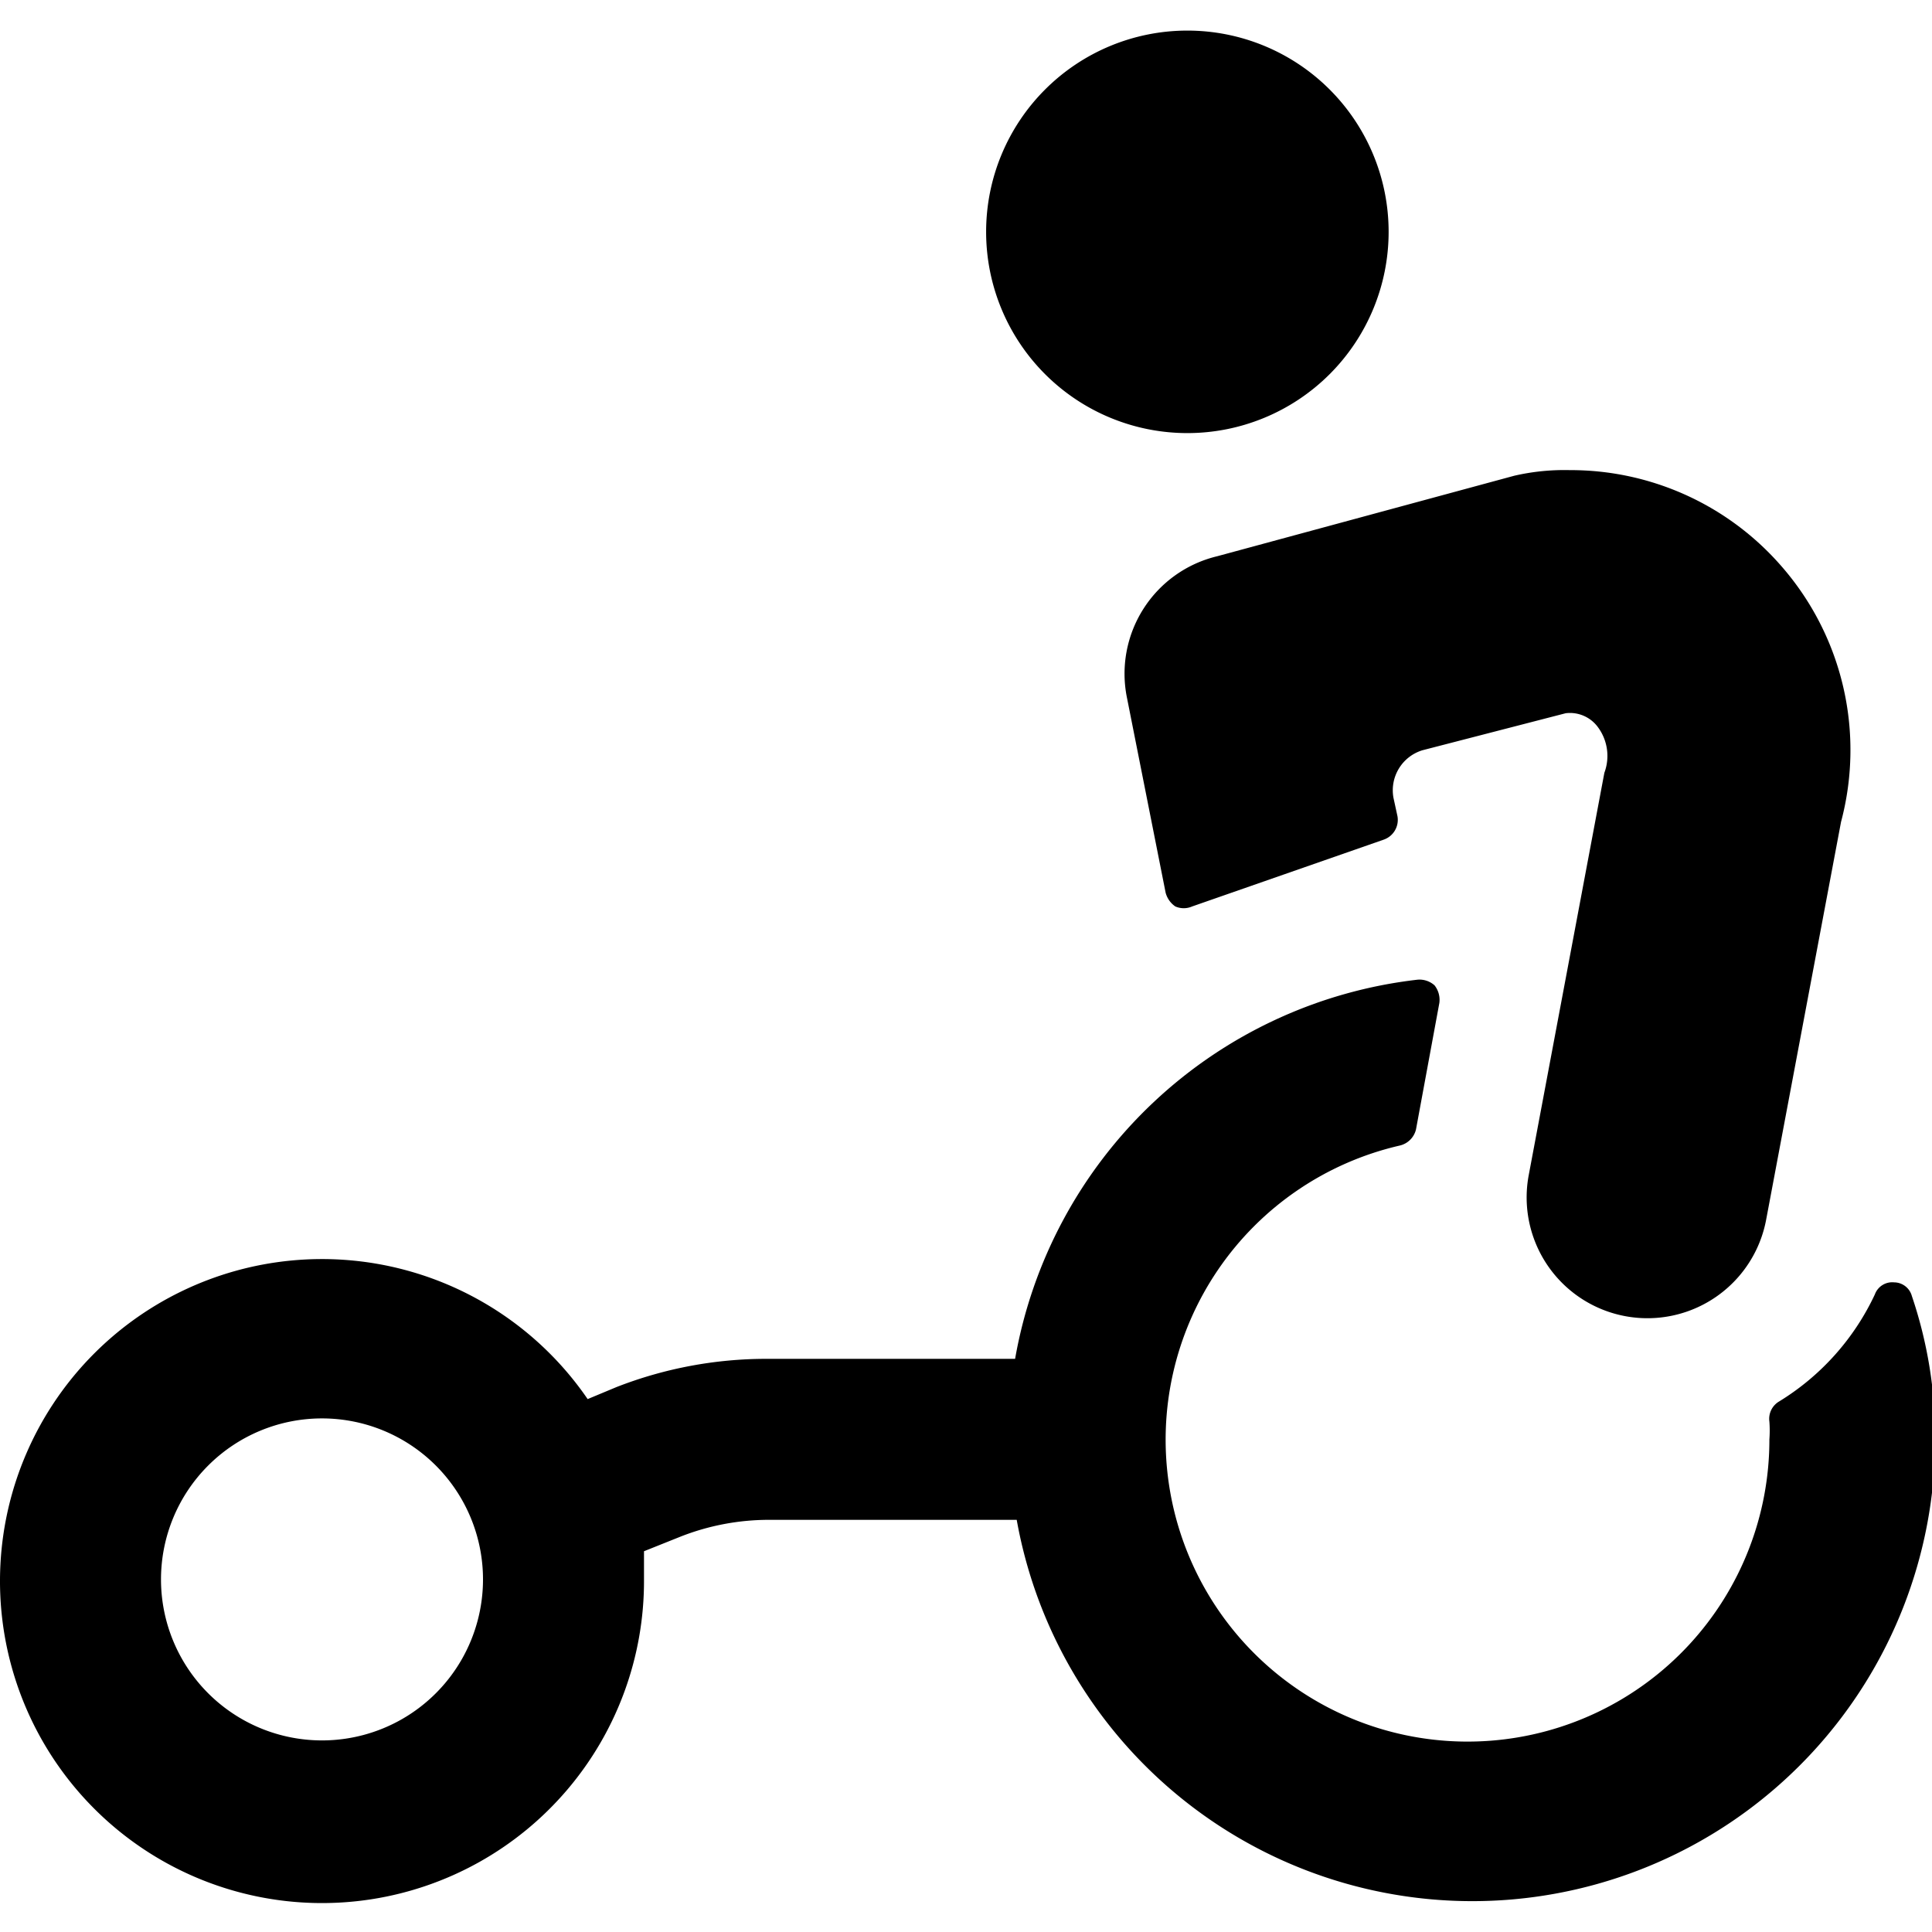
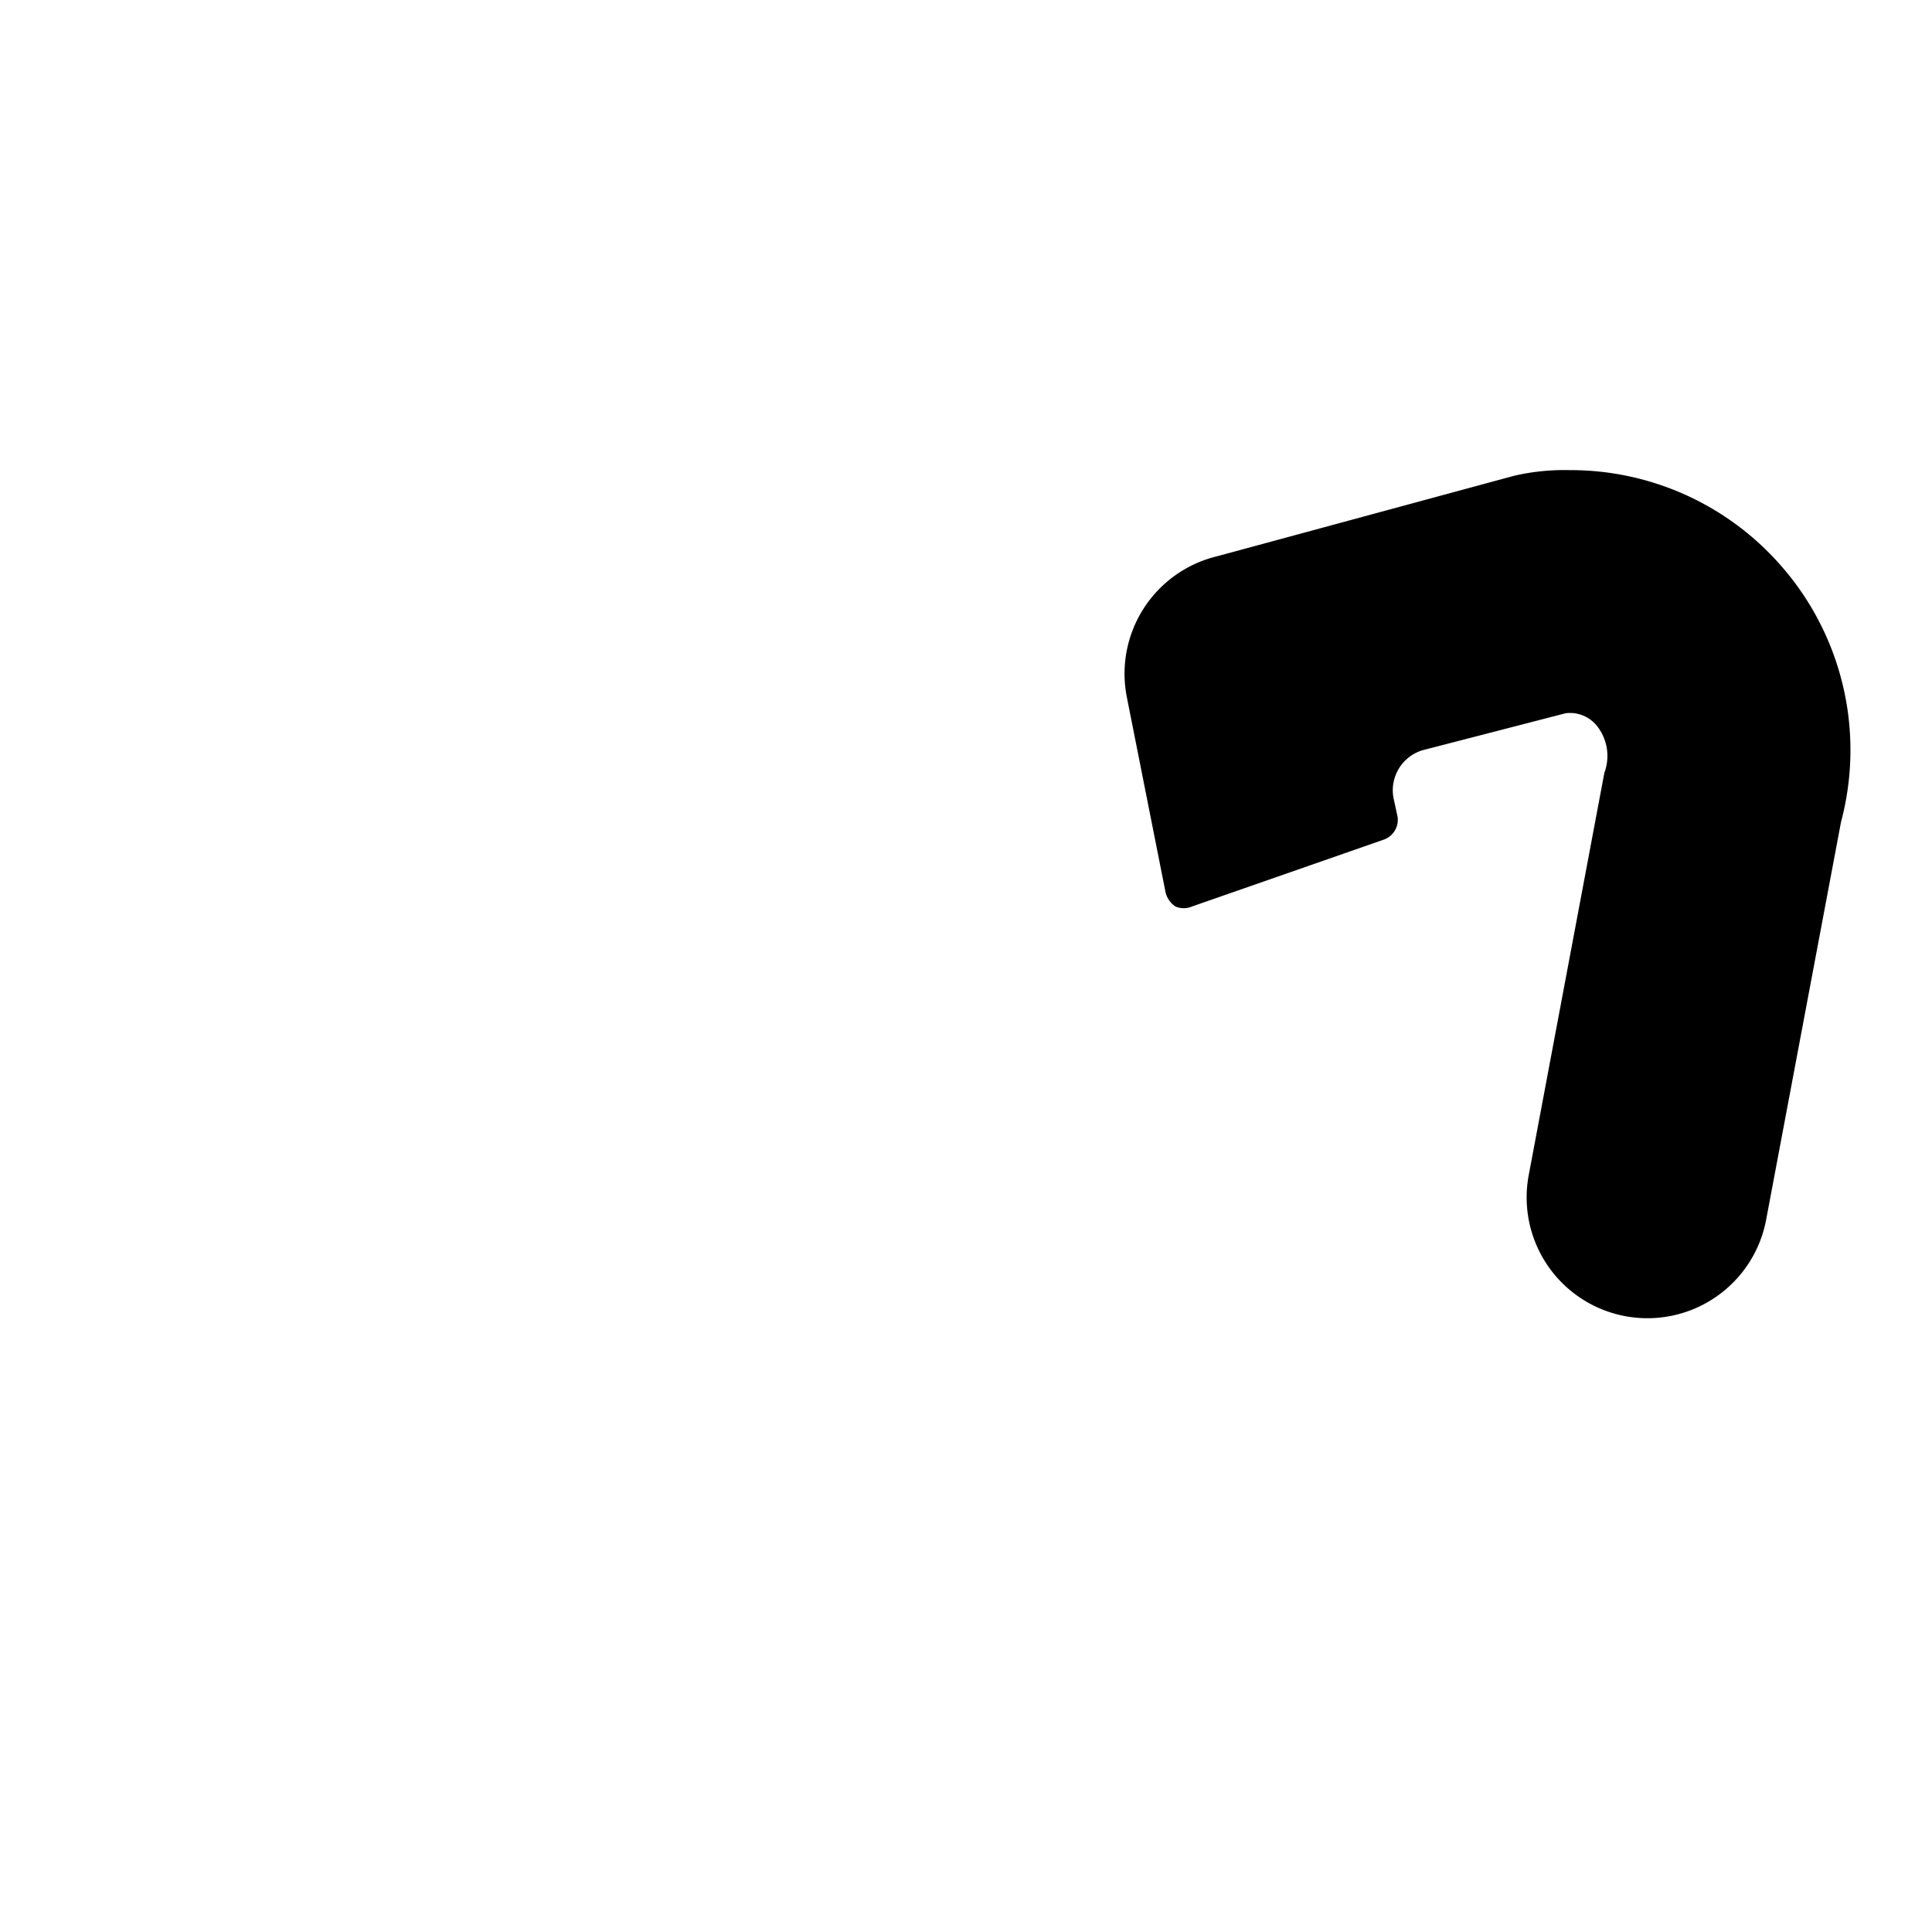
<svg xmlns="http://www.w3.org/2000/svg" viewBox="0 0 24 24">
  <g>
-     <path d="M22.1 17.41a0.25 0.25 0 0 0 -0.12 0.25 1.5 1.5 0 0 1 0 0.22 3.75 3.75 0 1 1 -4.59 -3.65 0.27 0.27 0 0 0 0.2 -0.2l0.29 -1.57a0.29 0.29 0 0 0 -0.06 -0.22 0.28 0.28 0 0 0 -0.21 -0.07 5.74 5.74 0 0 0 -5 4.71H9.52a5.12 5.12 0 0 0 -1.86 0.35l-0.36 0.15a4 4 0 1 0 0.7 2.24l0 -0.35 0.45 -0.18a3 3 0 0 1 1.11 -0.21h3.07a5.75 5.75 0 0 0 11.41 -1 5.49 5.49 0 0 0 -0.29 -1.78 0.23 0.23 0 0 0 -0.22 -0.17 0.23 0.23 0 0 0 -0.24 0.15 3.1 3.1 0 0 1 -1.19 1.33ZM4 21.62a2 2 0 1 1 2 -2 2 2 0 0 1 -2 2Z" fill="#000000" stroke-width="1" />
-     <path d="M12.25 2.88a2.5 2.5 0 1 0 5 0 2.5 2.5 0 1 0 -5 0" fill="#000000" stroke-width="1" />
    <path d="M22.1 7a3.47 3.47 0 0 0 -2.6 -1.16 2.77 2.77 0 0 0 -0.69 0.07l-3.69 1A1.5 1.5 0 0 0 14 8.67l0.48 2.42a0.3 0.3 0 0 0 0.12 0.17 0.26 0.26 0 0 0 0.21 0l2.38 -0.83a0.26 0.26 0 0 0 0.17 -0.29l-0.05 -0.23a0.52 0.52 0 0 1 0.36 -0.59l1.78 -0.46a0.43 0.43 0 0 1 0.39 0.16 0.6 0.6 0 0 1 0.09 0.58l-0.94 5a1.5 1.5 0 1 0 2.95 0.55l0.93 -4.94A3.47 3.47 0 0 0 22.1 7Z" fill="#000000" stroke-width="1" />
  </g>
</svg>